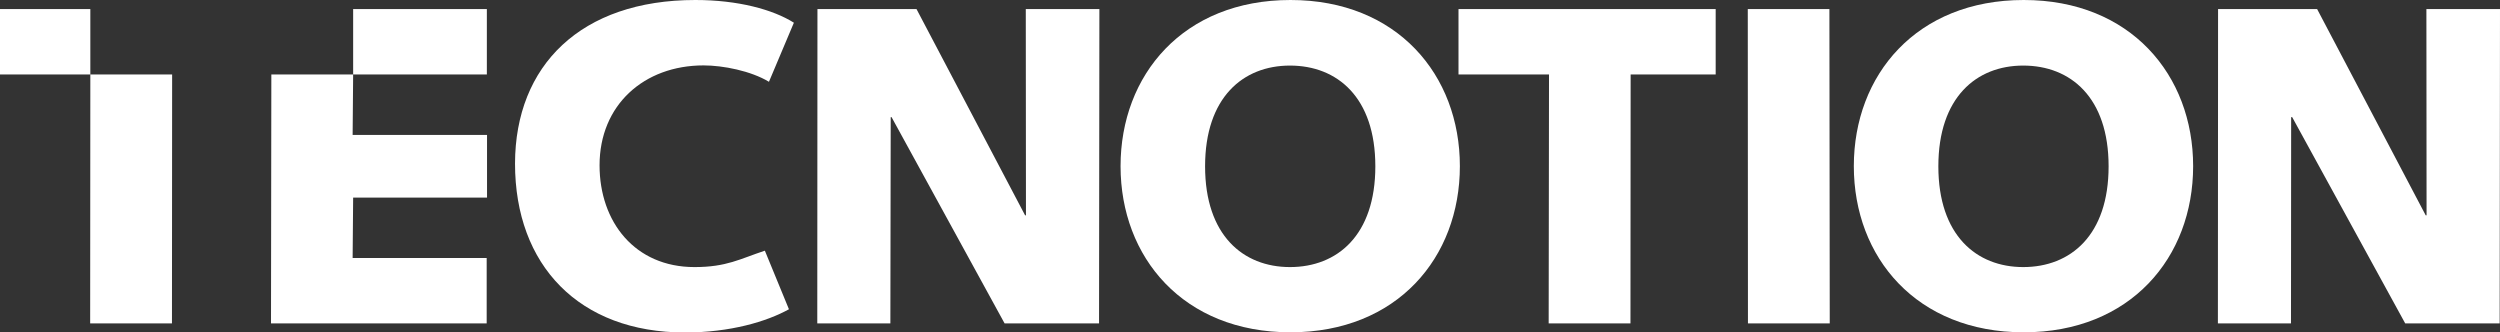
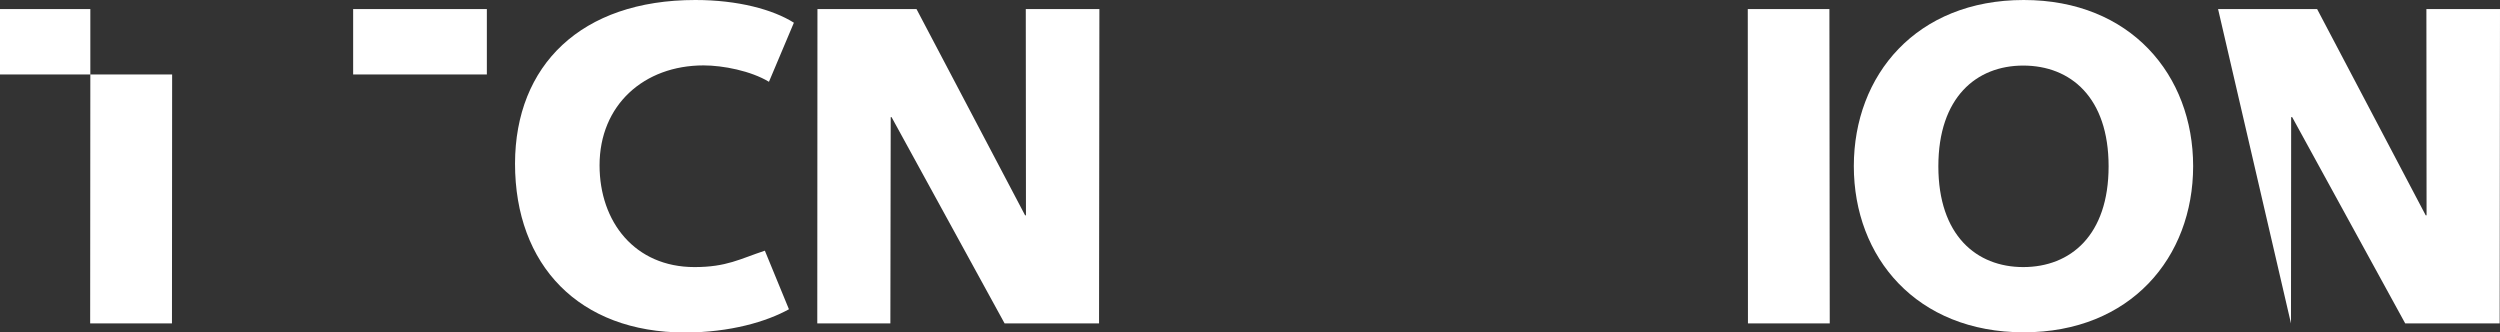
<svg xmlns="http://www.w3.org/2000/svg" id="Logo" width="1852.375" height="246.351" viewBox="0 0 1852.375 246.351">
  <rect x="0" y="0" width="1852.375" height="246.351" fill="#333333" stroke="none" />
  <path id="Path_42" data-name="Path 42" d="M489.748,60.607c-13.412-8.1-34.036-12.147-48.46-12.147-44.032,0-77.056,29.228-77.056,74.019,0,42.007,26.191,75.411,70.35,75.411,23.914,0,33.657-6.073,52.13-12.147l17.84,43.4c-16.449,9.11-43.4,17.208-77.056,17.208-78.448,0-125.9-49.852-125.9-125.137C301.727,48.46,350.44,0,435.214,0c31.632,0,57.57,7.086,73.007,16.828L489.748,60.607Z" transform="translate(80.01)" fill="#fff" />
  <path id="Path_43" data-name="Path 43" d="M478.727,5.3h73.386l80.472,152.846h.633L633.091,5.3h54.534l-.253,232.939H617.4L533.64,85.392h-.633l-.253,152.846H478.6Z" transform="translate(126.965 1.406)" fill="#fff" />
-   <path id="Path_44" data-name="Path 44" d="M1298.927,5.3h73.386l80.472,152.846h.633L1453.291,5.3h54.534l-.253,232.939H1437.6L1353.84,85.392h-.759l-.126,152.846H1298.8Z" transform="translate(344.55 1.406)" fill="#fff" />
-   <path id="Path_45" data-name="Path 45" d="M781.716,197.89c35.048,0,63.264-23.534,63.264-74.652s-28.216-74.652-63.264-74.652c-34.669,0-62.885,23.534-62.885,74.652s28.216,74.652,62.885,74.652ZM782.1,0c79.08,0,125.516,55.546,125.516,123.112,0,67.693-46.436,123.112-125.516,123.112-79.46,0-125.9-55.546-125.9-123.112S702.636,0,782.1,0Z" transform="translate(174.079)" fill="#fff" />
-   <path id="Path_46" data-name="Path 46" d="M854.1,5.3h190.552V53.76H981.641l-.127,184.478H920.907L921.16,53.76H854.1Z" transform="translate(226.579 1.406)" fill="#fff" />
+   <path id="Path_44" data-name="Path 44" d="M1298.927,5.3h73.386l80.472,152.846h.633L1453.291,5.3h54.534l-.253,232.939H1437.6L1353.84,85.392h-.759l-.126,152.846Z" transform="translate(344.55 1.406)" fill="#fff" />
  <path id="Path_47" data-name="Path 47" d="M1023.5,5.3h60.481l.253,232.939h-60.607Z" transform="translate(271.518 1.406)" fill="#fff" />
  <path id="Path_48" data-name="Path 48" d="M1211.116,197.89c35.048,0,63.264-23.534,63.264-74.652s-28.216-74.652-63.264-74.652c-34.669,0-62.885,23.534-62.885,74.652s28.216,74.652,62.885,74.652ZM1211.5,0c79.08,0,125.516,55.546,125.516,123.112,0,67.693-46.436,123.112-125.516,123.112-79.46,0-125.9-55.546-125.9-123.112S1132.036,0,1211.5,0Z" transform="translate(287.992)" fill="#fff" />
  <path id="Path_49" data-name="Path 49" d="M206.8,5.3V53.76h99.072V5.3Z" transform="translate(54.861 1.406)" fill="#fff" />
-   <path id="Path_50" data-name="Path 50" d="M219.56,43.6H158.953L158.7,228.078H318.505v-48.46H219.181l.38-44.791h99.2V88.391H219.181Z" transform="translate(42.101 11.566)" fill="#fff" />
  <path id="Path_51" data-name="Path 51" d="M66.933,5.3H0V53.76H66.933l-.127,184.478h60.607l.127-184.478H66.933Z" transform="translate(0 1.406)" fill="#fff" />
</svg>